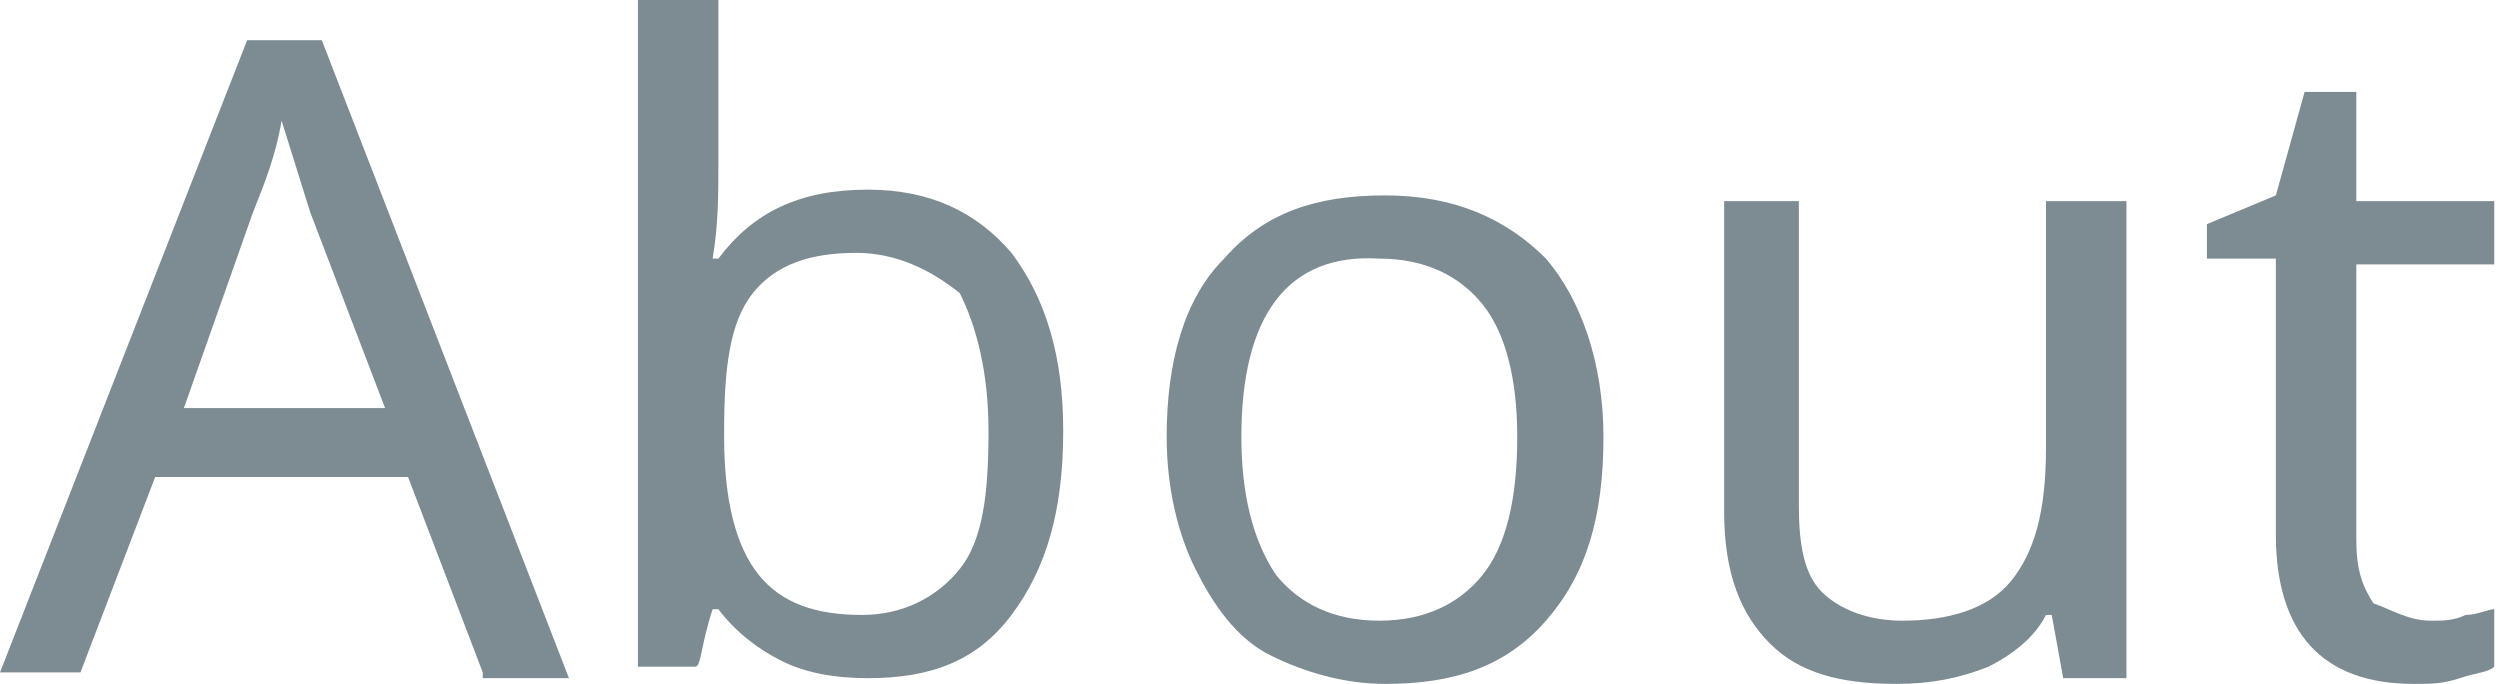
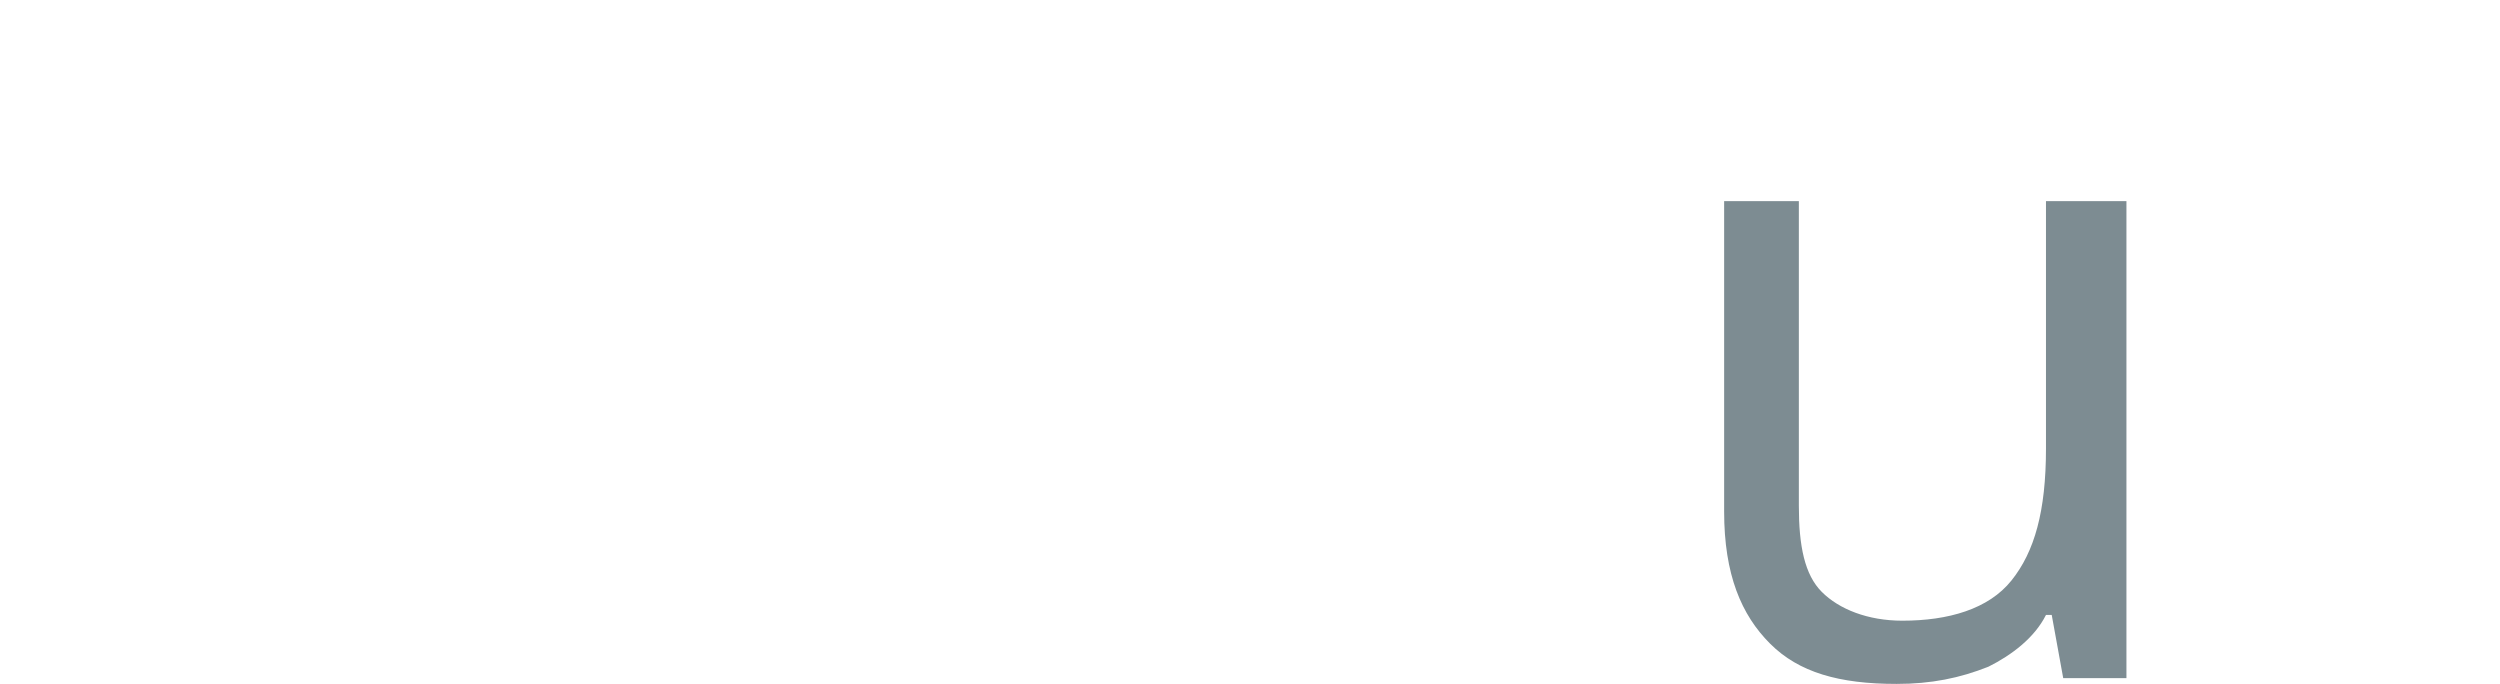
<svg xmlns="http://www.w3.org/2000/svg" x="0px" y="0px" viewBox="0 0 43.5 11.9" xml:space="preserve">
  <g id="фон" display="none"> </g>
  <g id="статика">
    <g>
-       <path fill="#7D8C92" d="M8.4,11.7L7.1,8.3H2.7l-1.3,3.4H0L4.3,0.7h1.3l4.3,11.1H8.4z M6.7,7.1L5.4,3.7L4.9,2.1 C4.8,2.7,4.6,3.2,4.4,3.7L3.2,7.1H6.7z" />
-       <path fill="#7D8C92" d="M15.1,3.3c1.1,0,1.9,0.4,2.5,1.1c0.6,0.8,0.9,1.8,0.9,3.1c0,1.4-0.3,2.4-0.9,3.2s-1.4,1.1-2.5,1.1 c-0.6,0-1.1-0.1-1.5-0.3c-0.4-0.2-0.8-0.5-1.1-0.9h-0.1c-0.2,0.6-0.2,1-0.3,1h-1V0h1.4v2.8c0,0.6,0,1.1-0.1,1.7h0.1 C13.1,3.7,13.9,3.3,15.1,3.3z M14.9,4.4c-0.8,0-1.4,0.2-1.8,0.7c-0.4,0.5-0.5,1.3-0.5,2.4v0.1c0,1.1,0.2,1.9,0.6,2.4 s1,0.7,1.8,0.7c0.7,0,1.3-0.3,1.7-0.8c0.4-0.5,0.5-1.3,0.5-2.4c0-1-0.2-1.8-0.5-2.4C16.2,4.7,15.6,4.4,14.9,4.4z" />
-       <path fill="#7D8C92" d="M27.9,7.6c0,1.4-0.3,2.4-1,3.2s-1.6,1.1-2.8,1.1c-0.7,0-1.4-0.2-2-0.5s-1-0.9-1.3-1.5s-0.5-1.4-0.5-2.3 c0-1.3,0.3-2.4,1-3.1c0.7-0.8,1.6-1.1,2.8-1.1c1.2,0,2.1,0.4,2.8,1.1C27.5,5.2,27.9,6.3,27.9,7.6z M21.6,7.6c0,1,0.2,1.8,0.6,2.4 c0.4,0.5,1,0.8,1.8,0.8c0.8,0,1.4-0.3,1.8-0.8c0.4-0.5,0.6-1.3,0.6-2.4c0-1-0.2-1.8-0.6-2.3c-0.4-0.5-1-0.8-1.8-0.8 C22.4,4.4,21.6,5.5,21.6,7.6z" />
      <path fill="#7D8C92" d="M31.3,3.5v5.3c0,0.7,0.1,1.2,0.4,1.5s0.8,0.5,1.4,0.5c0.8,0,1.5-0.2,1.9-0.7s0.6-1.2,0.6-2.3V3.5h1.4v8.3 h-1.1l-0.2-1.1h-0.1c-0.2,0.4-0.6,0.7-1,0.9c-0.5,0.2-1,0.3-1.6,0.3c-1,0-1.7-0.2-2.2-0.7s-0.8-1.2-0.8-2.3V3.5H31.3z" />
-       <path fill="#7D8C92" d="M42.3,10.8c0.2,0,0.4,0,0.6-0.1c0.2,0,0.4-0.1,0.5-0.1v1c-0.1,0.1-0.3,0.1-0.6,0.2s-0.5,0.1-0.8,0.1 c-1.6,0-2.4-0.9-2.4-2.6V4.5h-1.2V3.9l1.2-0.5l0.5-1.8H41v1.9h2.4v1.1H41v4.8c0,0.5,0.1,0.8,0.3,1.1 C41.6,10.6,41.9,10.8,42.3,10.8z" />
    </g>
  </g>
  <g id="анимации"> </g>
</svg>